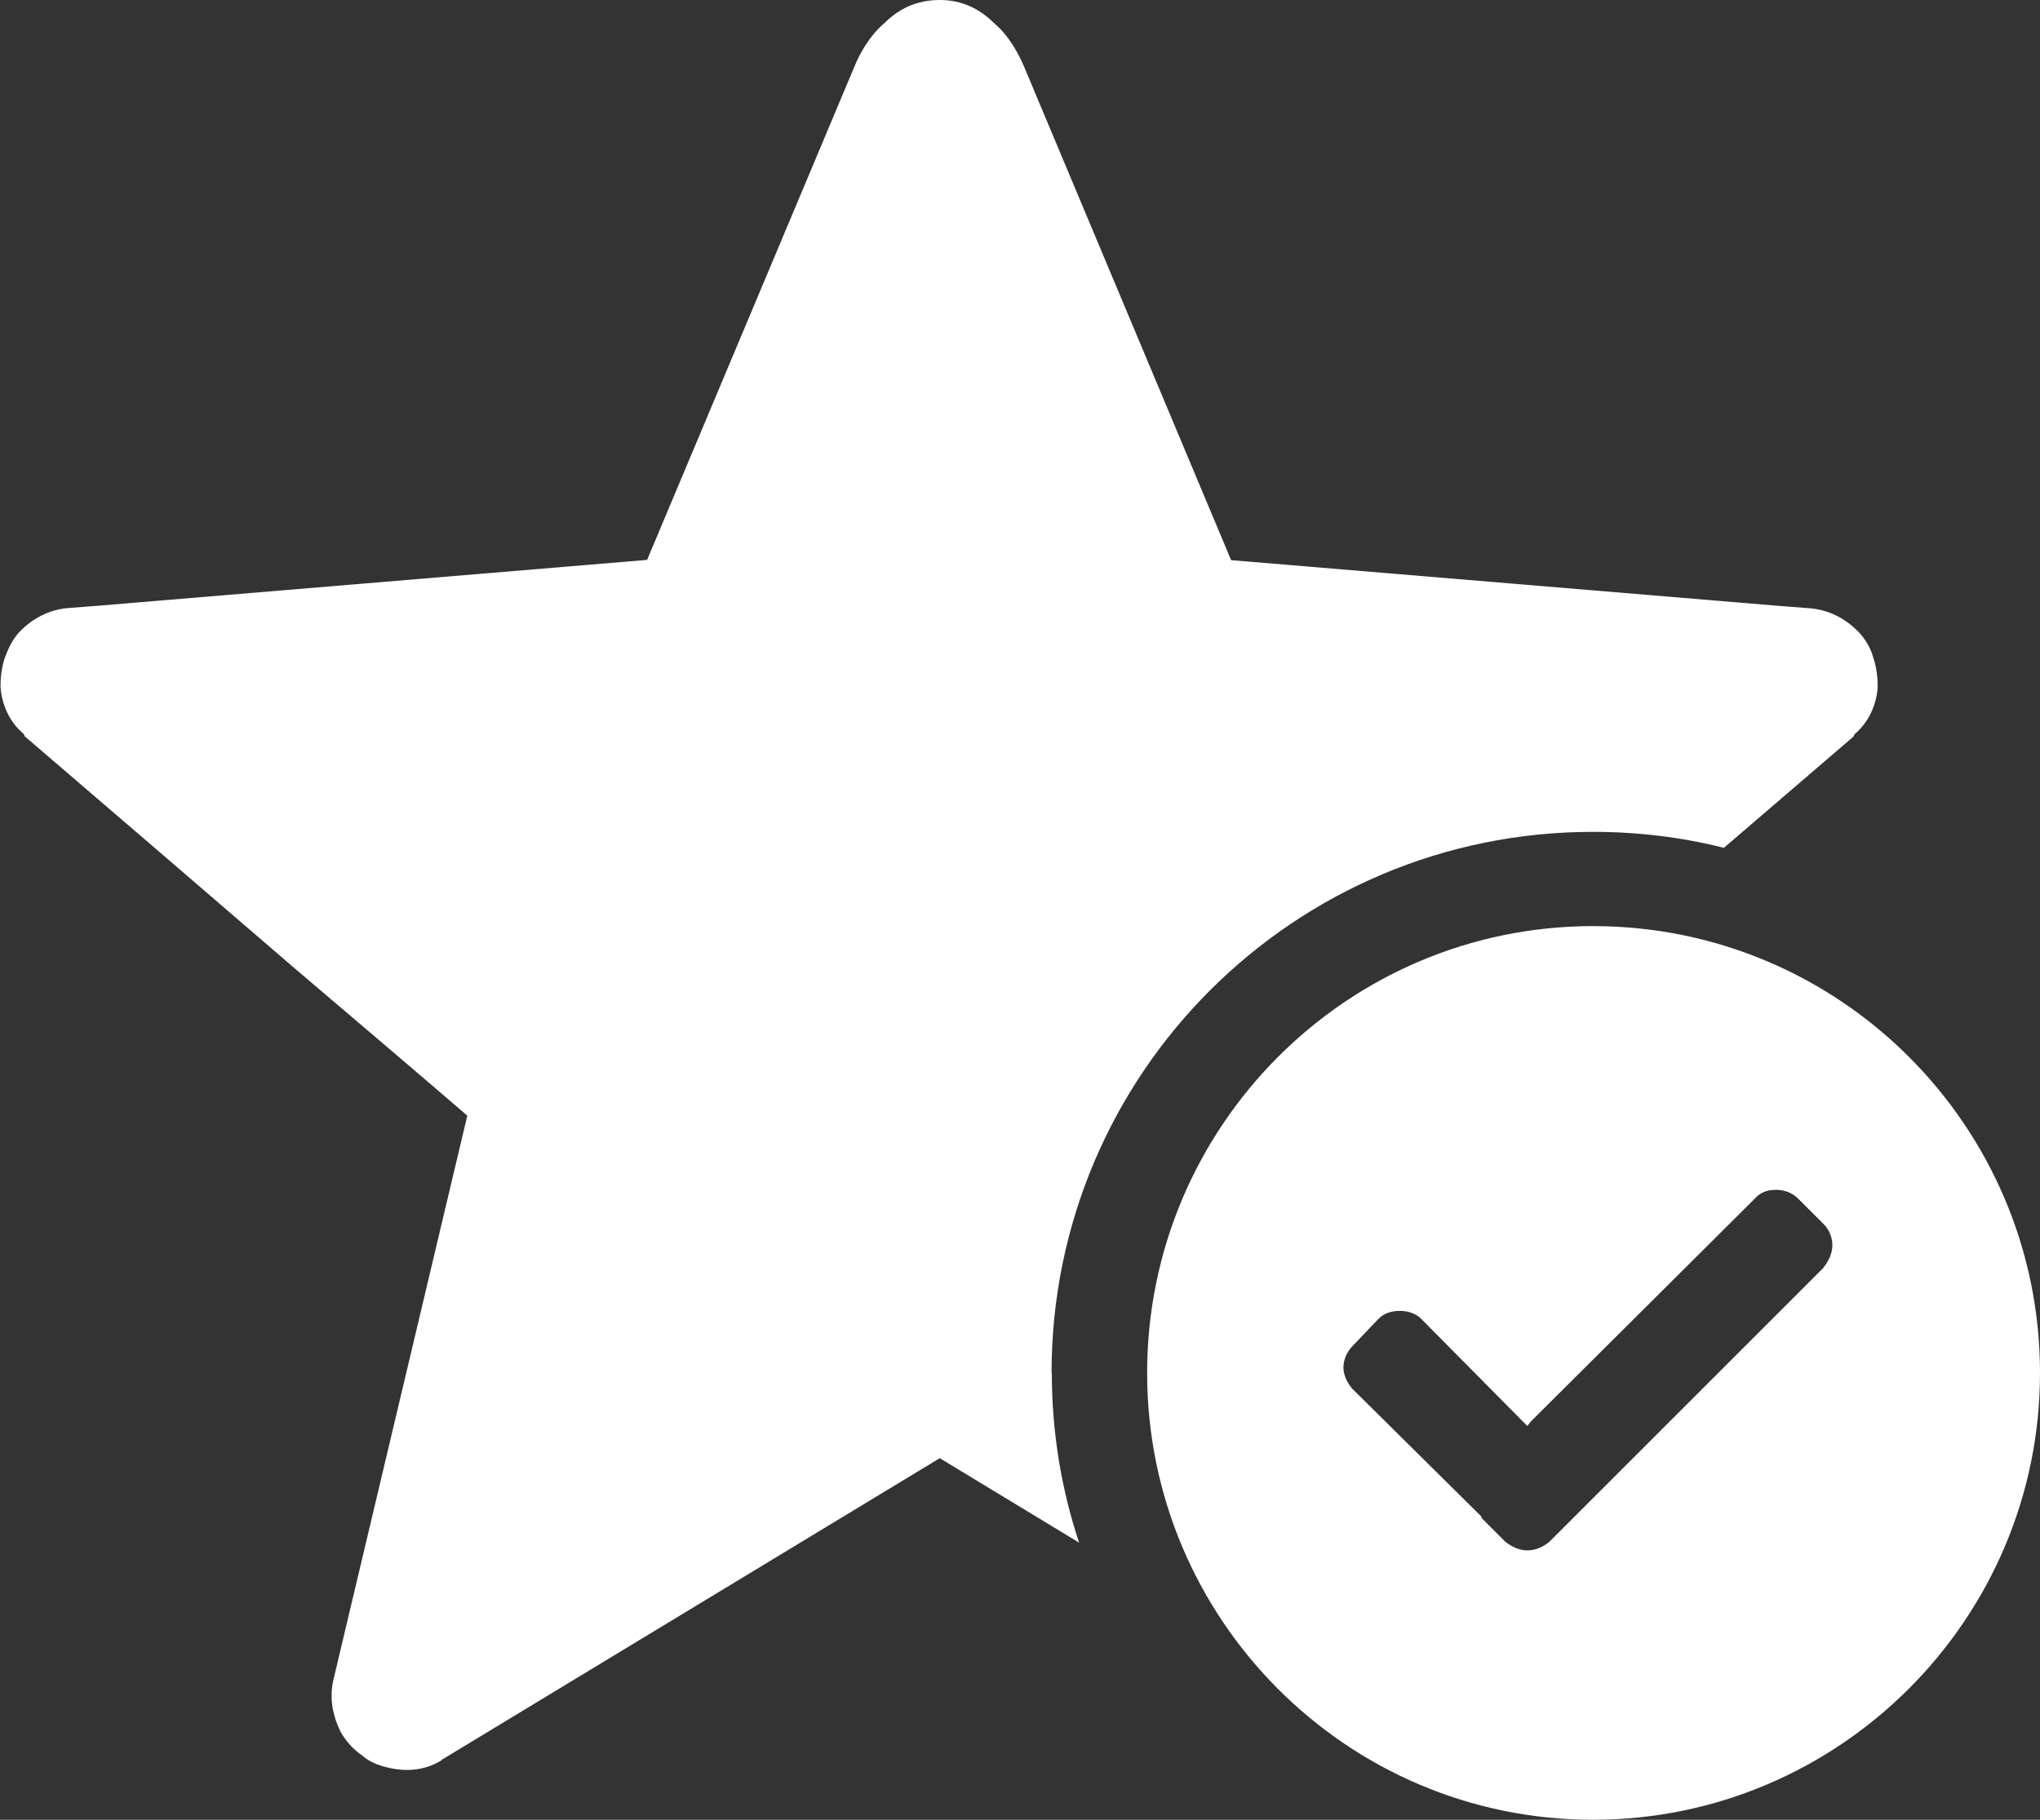
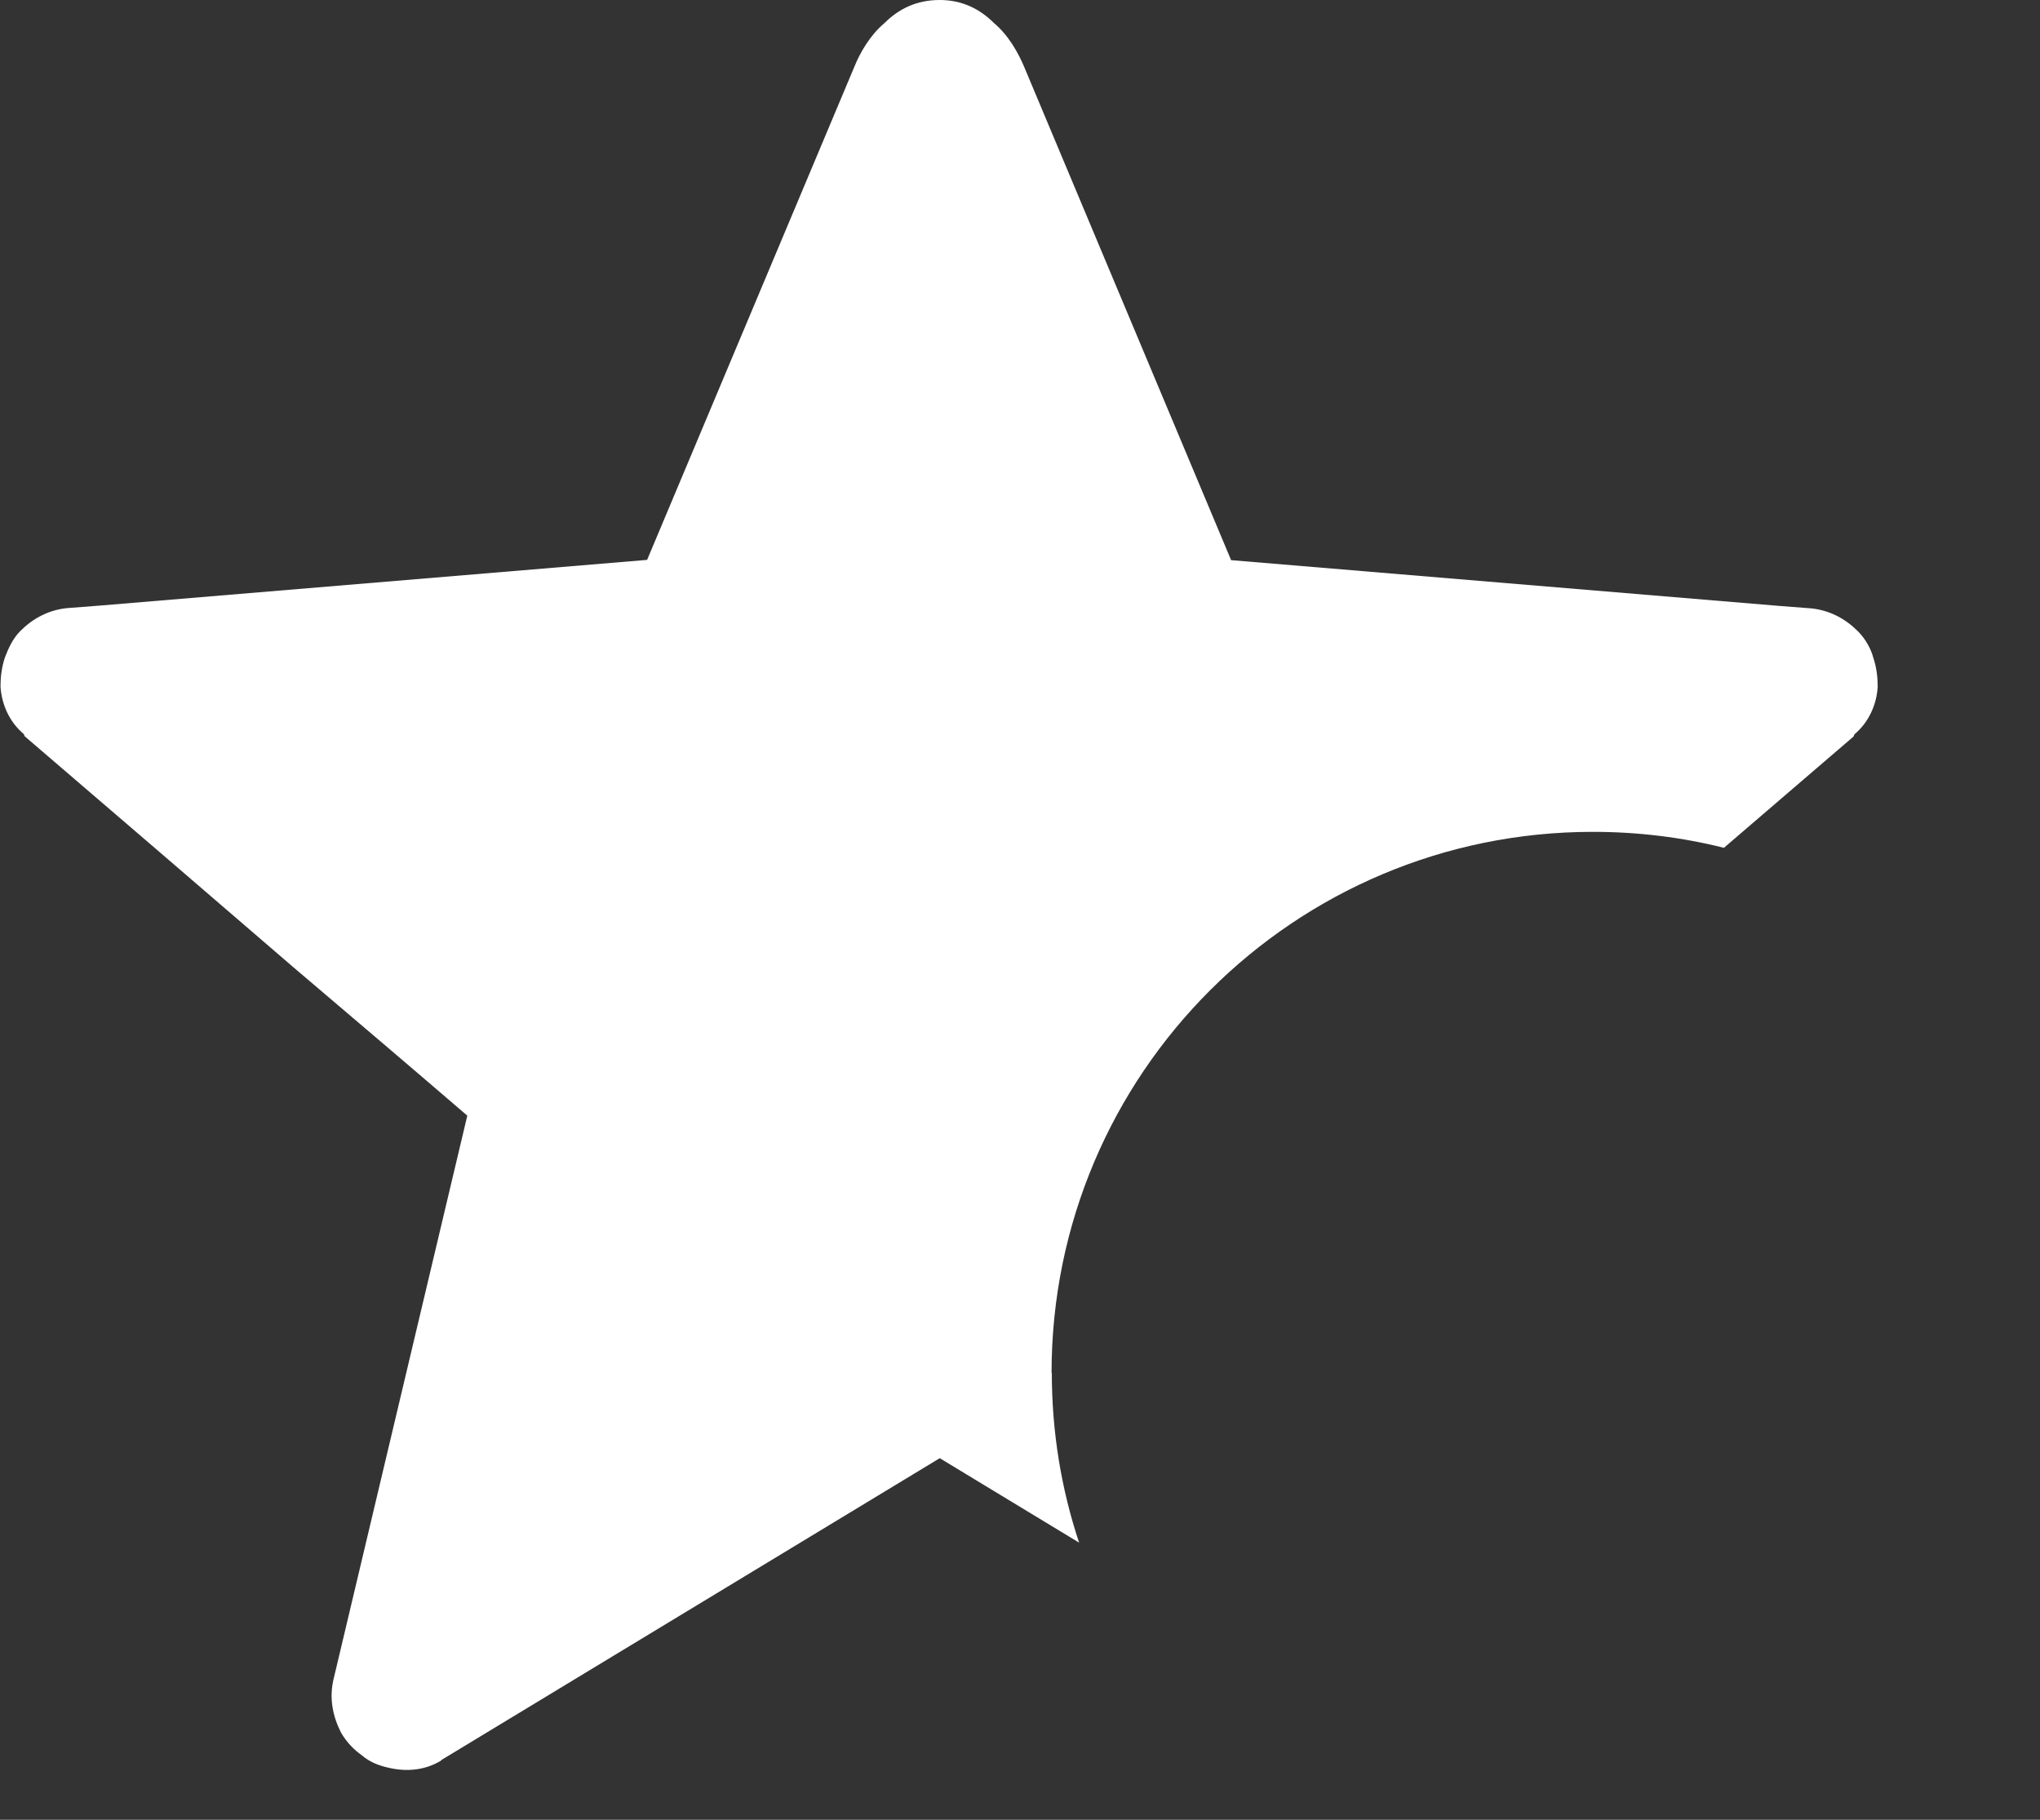
<svg xmlns="http://www.w3.org/2000/svg" id="Layer_2" viewBox="0 0 79.19 70.66">
  <rect x="0" y="0" width="79.19" height="70.66" fill="#333333" stroke="none" />
  <defs>
    <style>.cls-1{fill:#fff;}</style>
  </defs>
  <g id="Layer_1-2">
    <path class="cls-1" d="M40.82,53.31c0-11.63,9.43-21.01,21.01-21.01,1.75,0,3.46.21,5.09.62,1.65-1.42,3.33-2.86,5.03-4.32l.04-.09c.56-.47.86-1.16.9-1.85,0-.34-.04-.73-.17-1.12-.09-.34-.3-.73-.6-1.03-.47-.47-1.12-.86-1.98-.9l-1.16-.09-21.19-1.77L39.75,2.58c-.22-.52-.6-1.21-1.16-1.68-.56-.56-1.25-.9-2.11-.9-.9,0-1.59.34-2.15.9-.56.47-.95,1.16-1.16,1.68l-8.05,19.16-21.19,1.77-1.16.09c-.86.04-1.51.43-1.98.9-.3.3-.47.69-.6,1.03-.13.39-.17.78-.17,1.12.04.69.34,1.38.9,1.85l.04.09c3.57,3.06,7.02,6.03,10.42,8.96,2.33,1.98,4.61,3.92,6.76,5.77l-5.17,21.79c-.22.82-.04,1.55.26,2.15.22.39.52.69.82.9.3.26.65.39.99.47.69.17,1.42.13,2.07-.26l.04-.04,19.33-11.71,5.41,3.28c-.69-2.07-1.06-4.29-1.06-6.6Z" />
-     <path class="cls-1" d="M61.84,35.96c-9.56,0-17.31,7.79-17.31,17.35s7.75,17.35,17.31,17.35,17.35-7.79,17.35-17.35-7.75-17.35-17.35-17.35ZM70.79,49.22l-10.64,10.64c-.26.22-.56.34-.86.34s-.6-.13-.86-.34l-.9-.9-.04-.09-5-4.95c-.22-.26-.34-.56-.34-.82,0-.3.13-.6.34-.82l1.03-1.08c.22-.22.52-.3.82-.3s.6.09.82.3l3.96,4,.17.17.13-.17,8.7-8.66c.22-.26.52-.34.82-.34s.6.09.86.34l.99.99c.22.22.34.52.34.82s-.13.6-.34.86Z" />
  </g>
</svg>